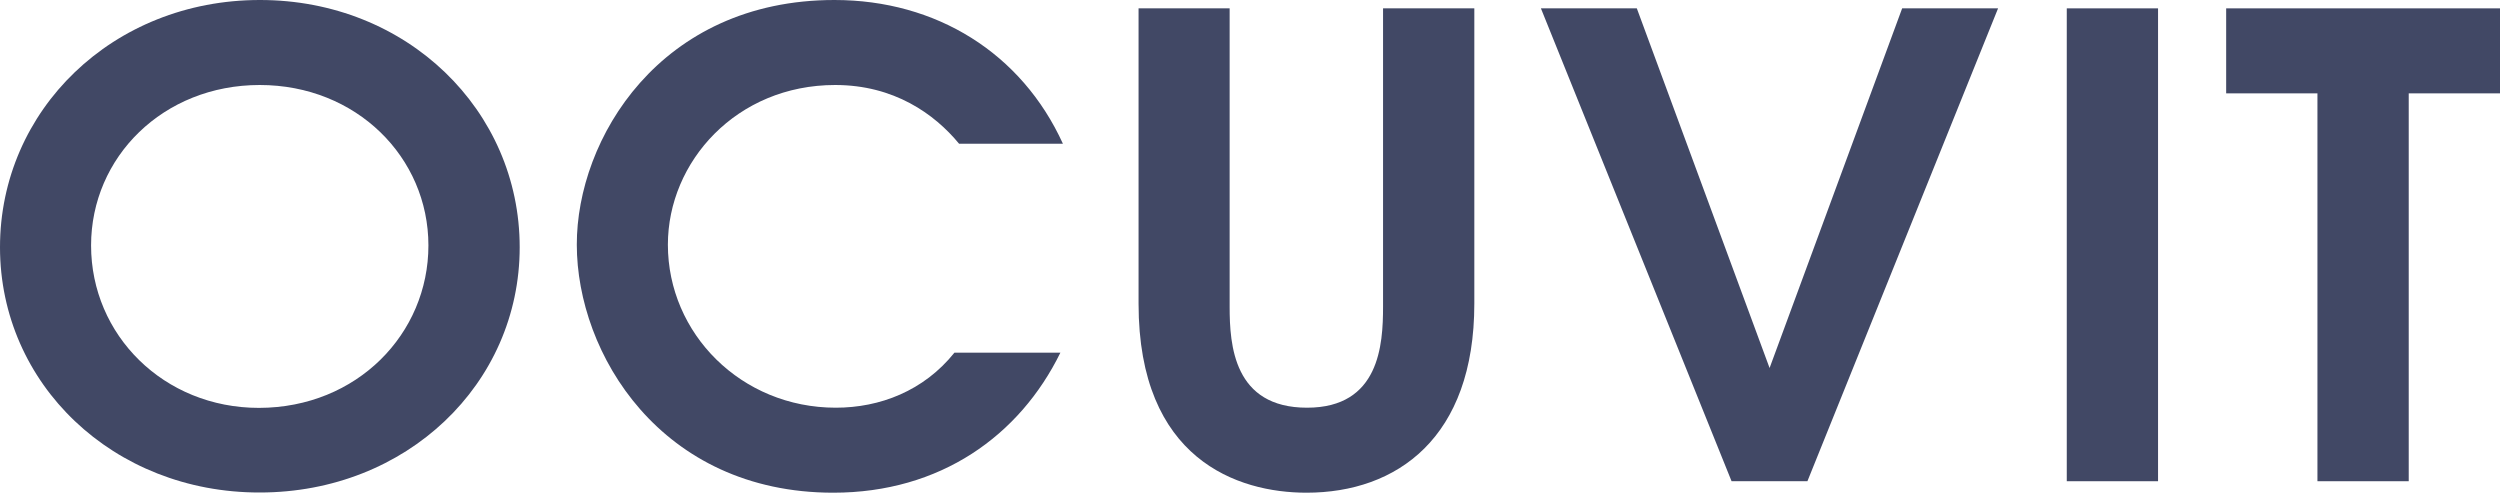
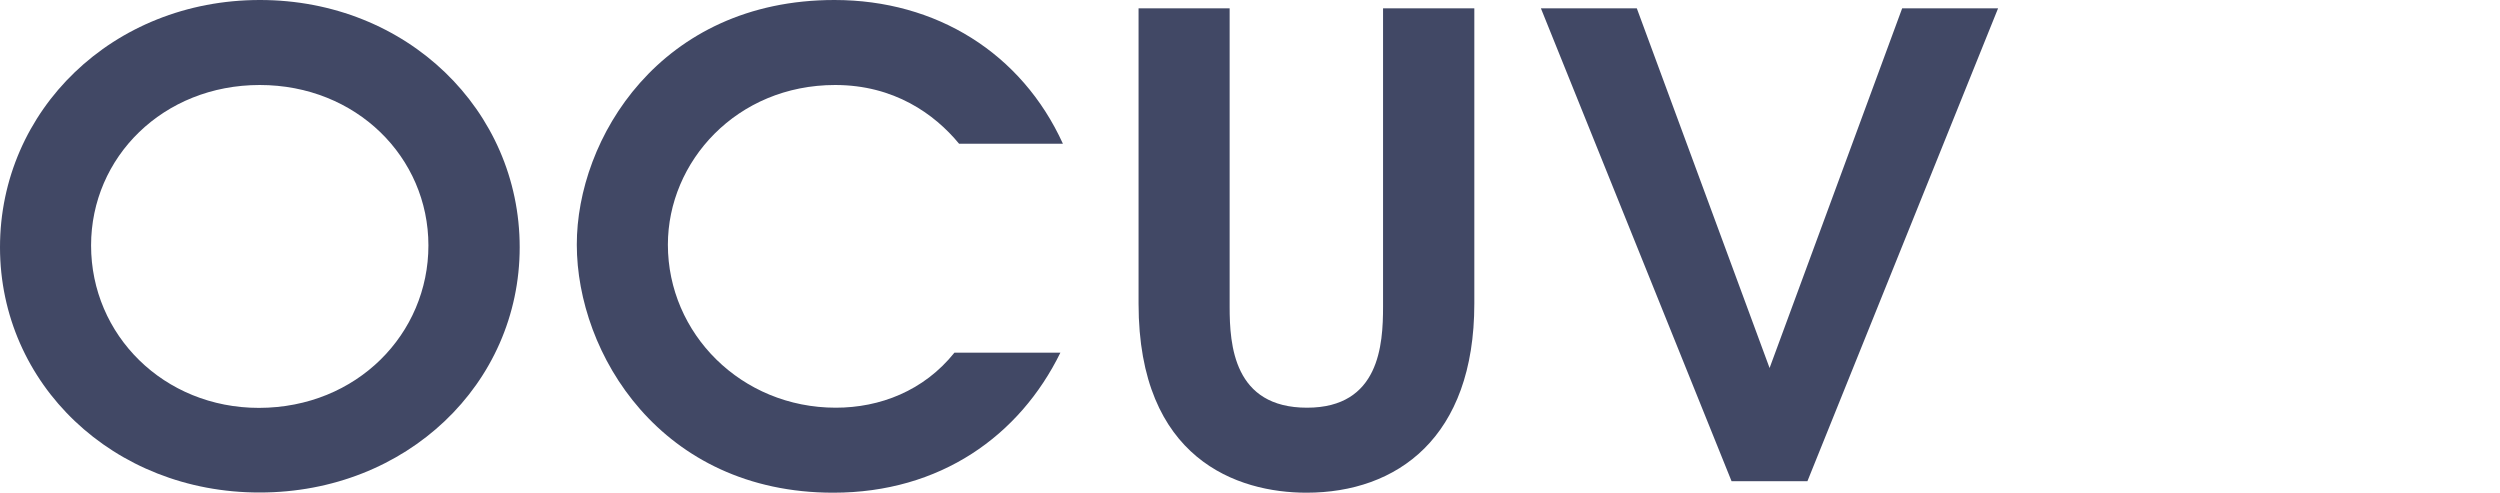
<svg xmlns="http://www.w3.org/2000/svg" width="137" height="27" viewBox="0 0 137 27" fill="none">
  <path d="M28.479 13.548C28.479 21.041 22.271 26.989 14.234 26.989C6.208 27 0 21.041 0 13.548C0 6.054 6.165 0 14.245 0C22.313 0 28.479 6.054 28.479 13.548ZM23.477 13.452C23.477 8.623 19.532 4.658 14.234 4.658C8.936 4.658 4.991 8.613 4.991 13.452C4.991 18.355 8.968 22.352 14.192 22.352C19.574 22.342 23.477 18.281 23.477 13.452Z" fill="#414865" />
  <path d="M52.558 7.877C51.205 6.236 48.984 4.658 45.769 4.658C40.365 4.658 36.6 8.858 36.6 13.409C36.6 18.281 40.619 22.342 45.801 22.342C48.212 22.342 50.623 21.425 52.304 19.325H58.11C55.879 23.877 51.532 27 45.663 27C36.209 27 31.609 19.368 31.609 13.409C31.598 7.632 36.156 0 45.727 0C51.31 0 55.984 2.91 58.248 7.877H52.558Z" fill="#414865" />
  <path d="M67.384 0.458V16.81C67.384 18.91 67.606 22.342 71.625 22.342C75.601 22.342 75.791 18.878 75.791 16.81V0.458H80.793V16.639C80.793 23.994 76.553 27 71.593 27C67.829 27 62.393 25.177 62.393 16.639V0.458H67.384Z" fill="#414865" />
  <path d="M84.442 0.458H89.698L96.973 20.167L104.238 0.458H109.494L99.046 26.371H94.89L84.442 0.458Z" fill="#414865" />
-   <path d="M118.261 0.458H113.259V26.371H118.261V0.458Z" fill="#414865" />
-   <path d="M126.996 5.116H121.994V0.458H137V5.116H131.998V26.371H126.996V5.116Z" fill="#414865" />
</svg>